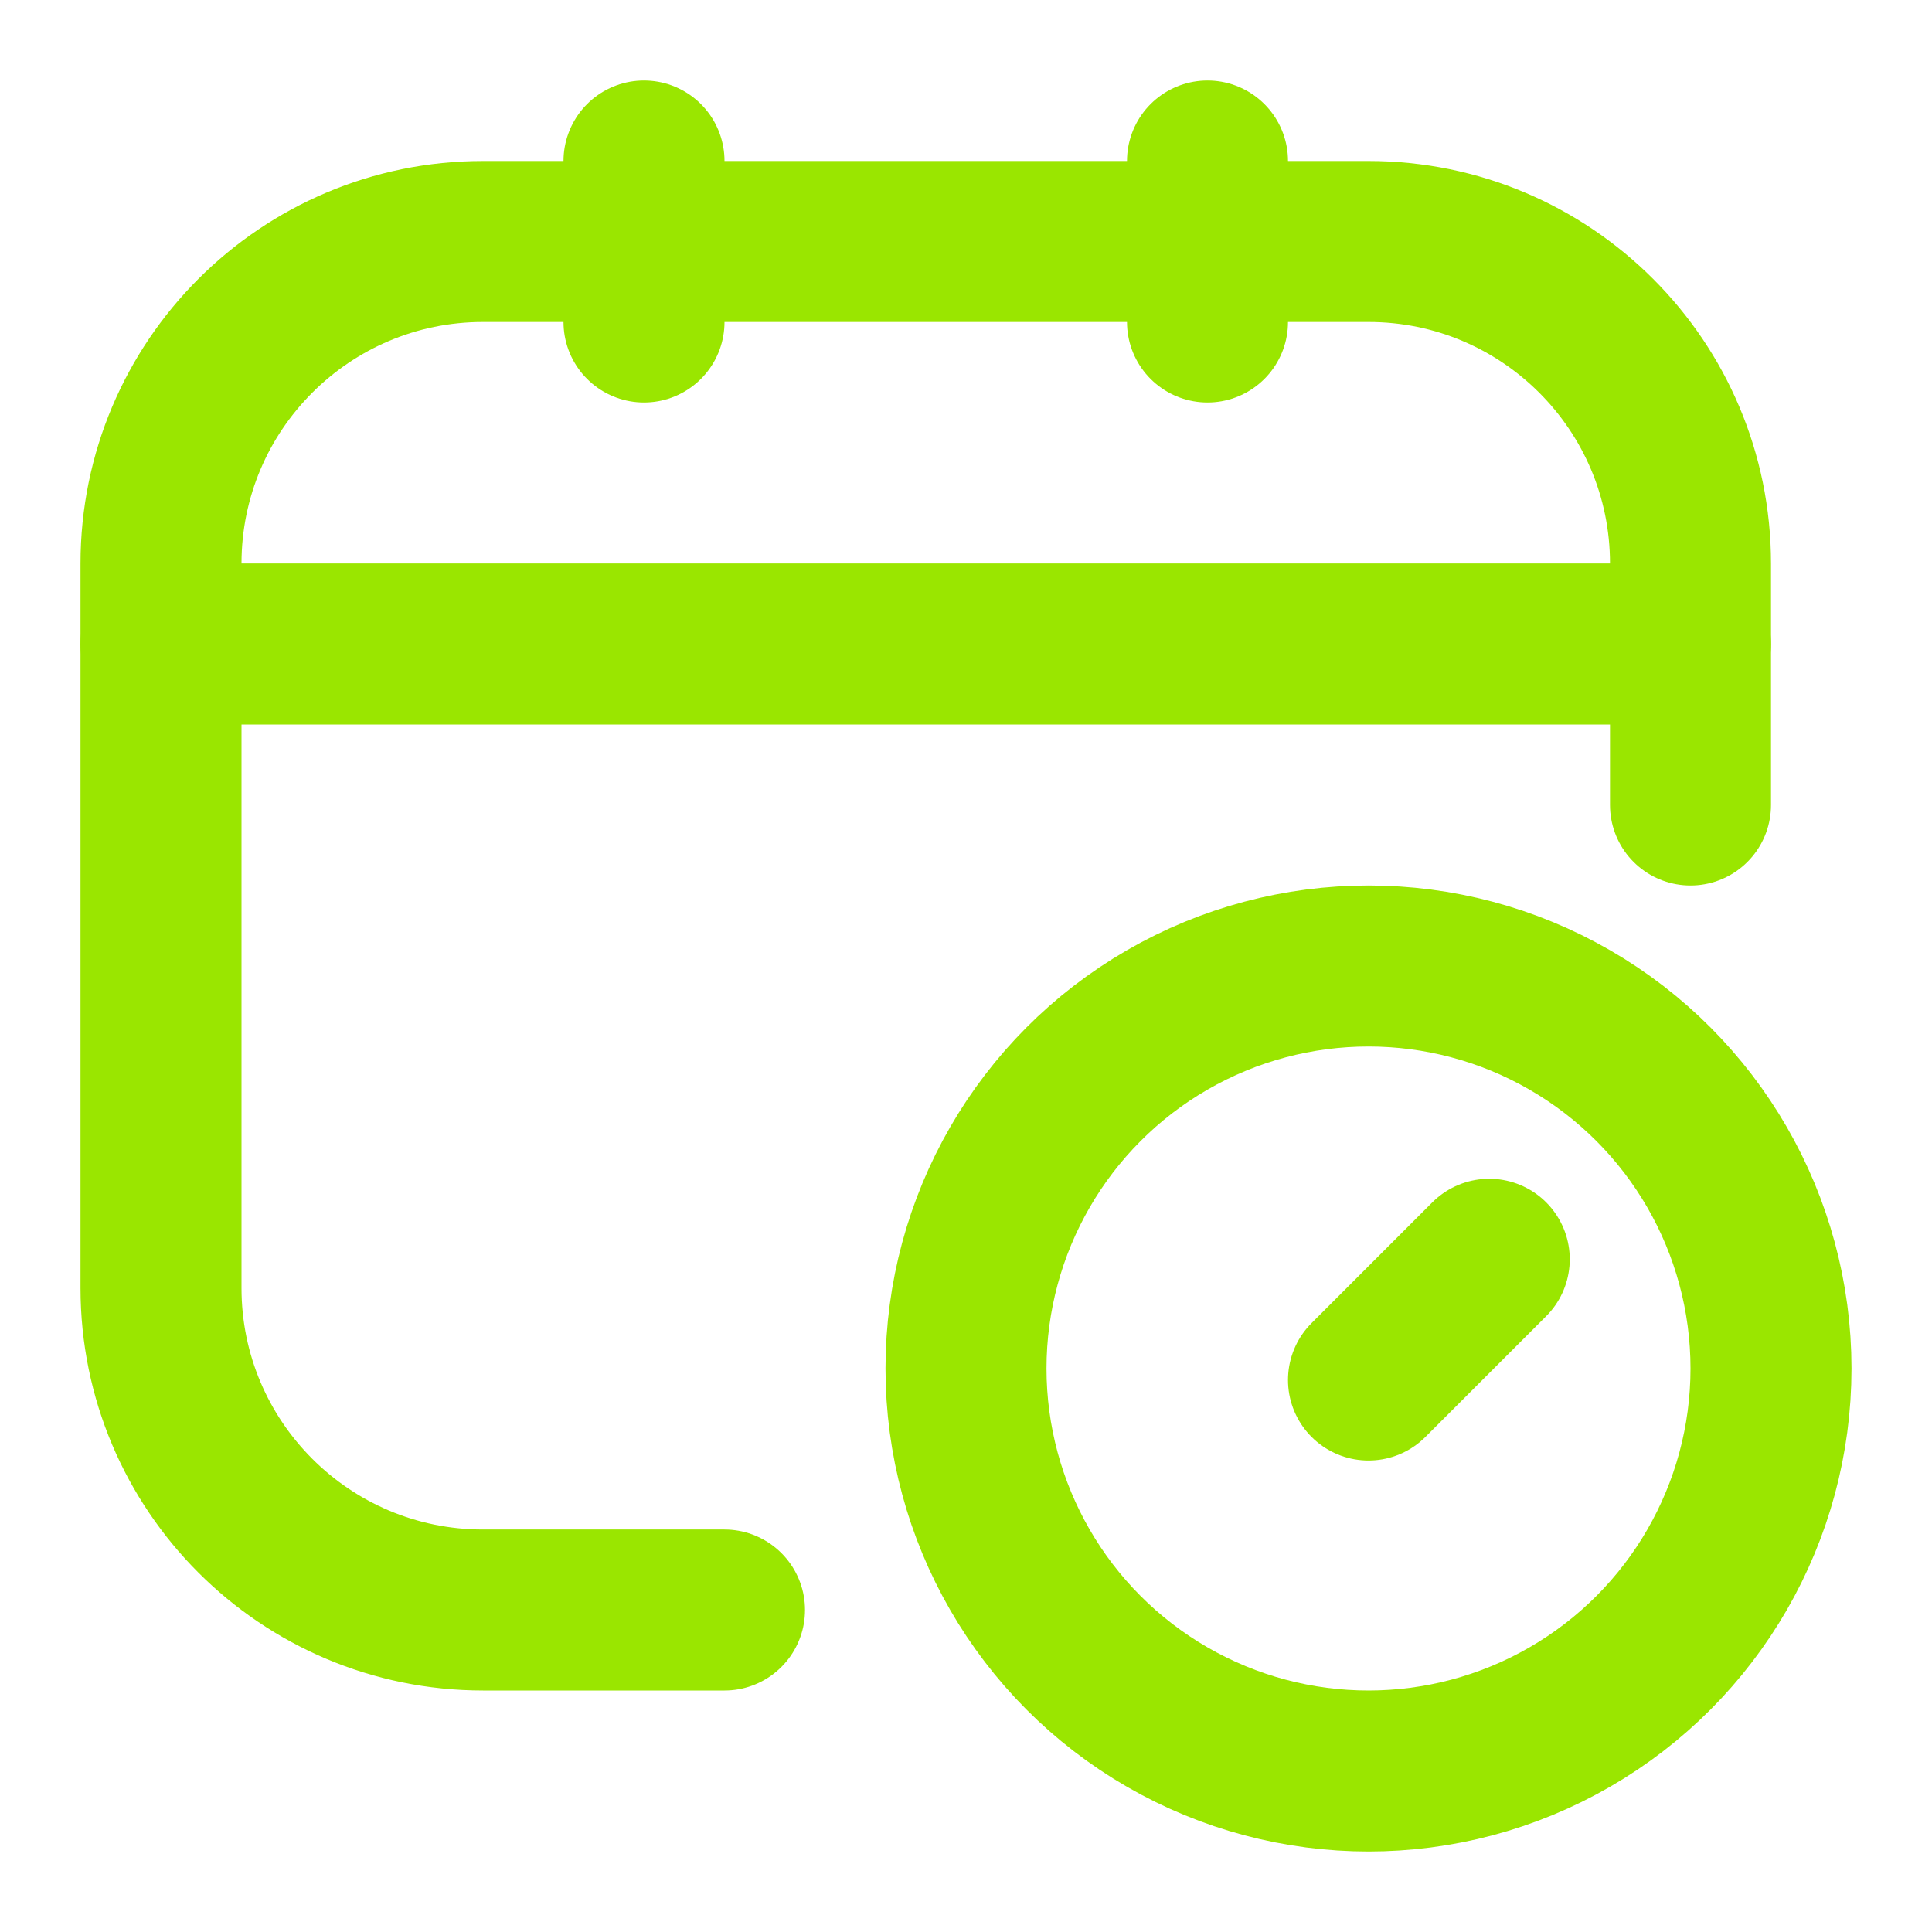
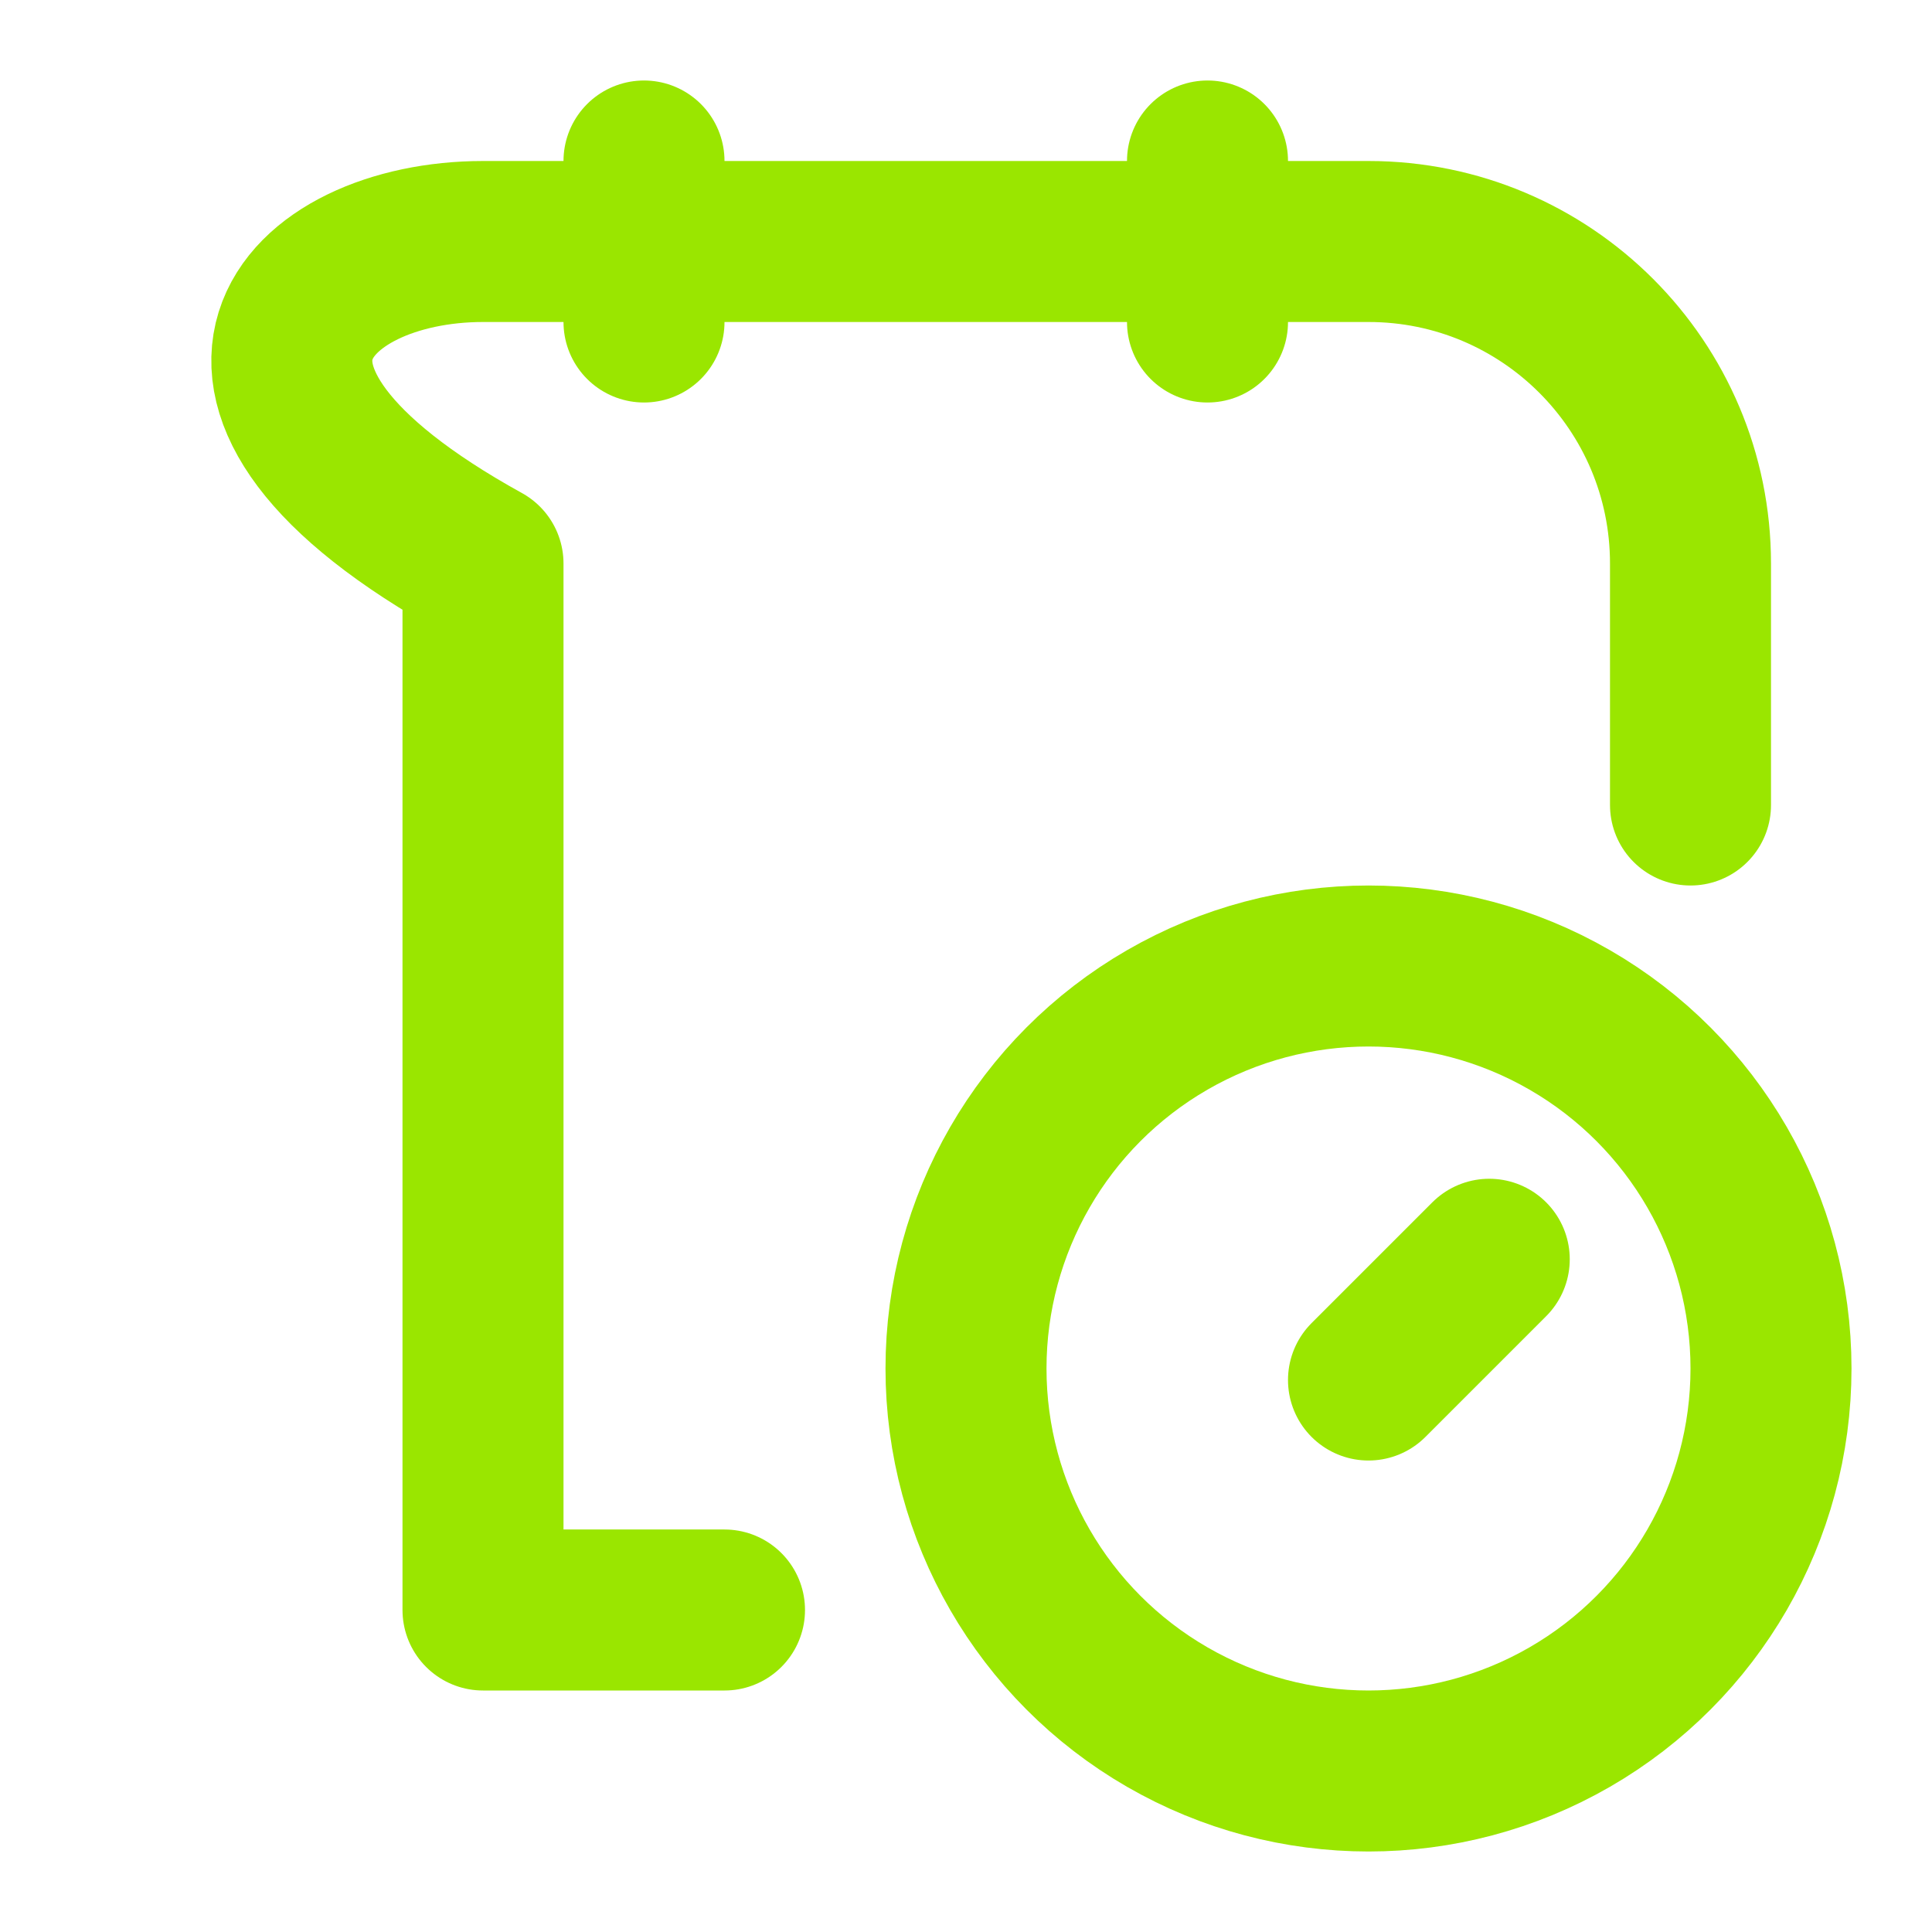
<svg xmlns="http://www.w3.org/2000/svg" width="800px" height="800px" viewBox="0 0 24 24" fill="none">
-   <path d="M9 20H6C3.791 20 2 18.209 2 16V7C2 4.791 3.791 3 6 3H17C19.209 3 21 4.791 21 7V10" stroke="#9ae600" stroke-width="2" stroke-linecap="round" stroke-linejoin="round" />
+   <path d="M9 20H6V7C2 4.791 3.791 3 6 3H17C19.209 3 21 4.791 21 7V10" stroke="#9ae600" stroke-width="2" stroke-linecap="round" stroke-linejoin="round" />
  <path d="M8 2V4" stroke="#9ae600" stroke-width="2" stroke-linecap="round" stroke-linejoin="round" />
  <path d="M15 2V4" stroke="#9ae600" stroke-width="2" stroke-linecap="round" stroke-linejoin="round" />
-   <path d="M2 8H21" stroke="#9ae600" stroke-width="2" stroke-linecap="round" stroke-linejoin="round" />
  <path d="M18.5 15.643L17 17.143" stroke="#9ae600" stroke-width="2" stroke-linecap="round" stroke-linejoin="round" />
  <circle cx="17" cy="17" r="5" stroke="#9ae600" stroke-width="2" stroke-linecap="round" stroke-linejoin="round" />
</svg>